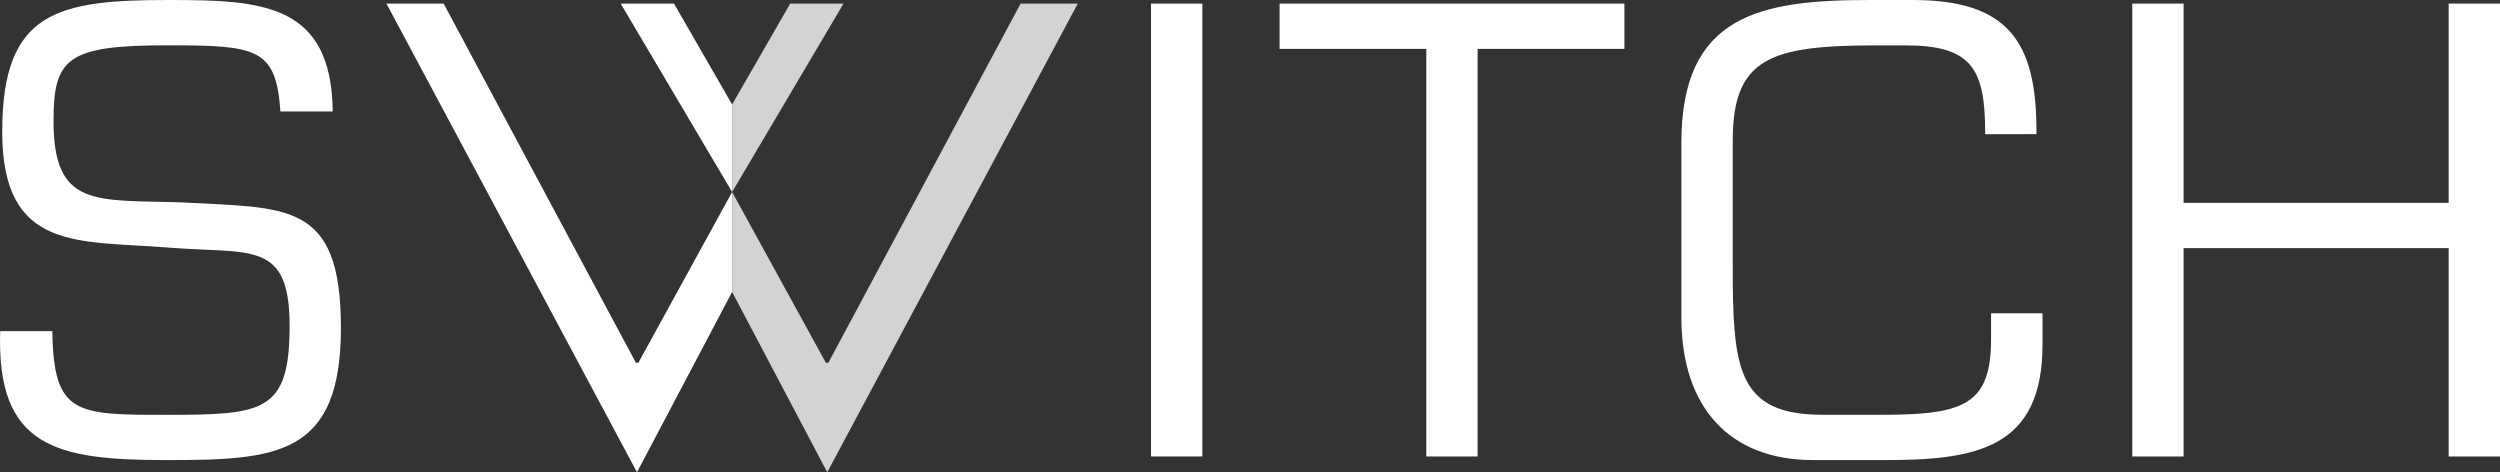
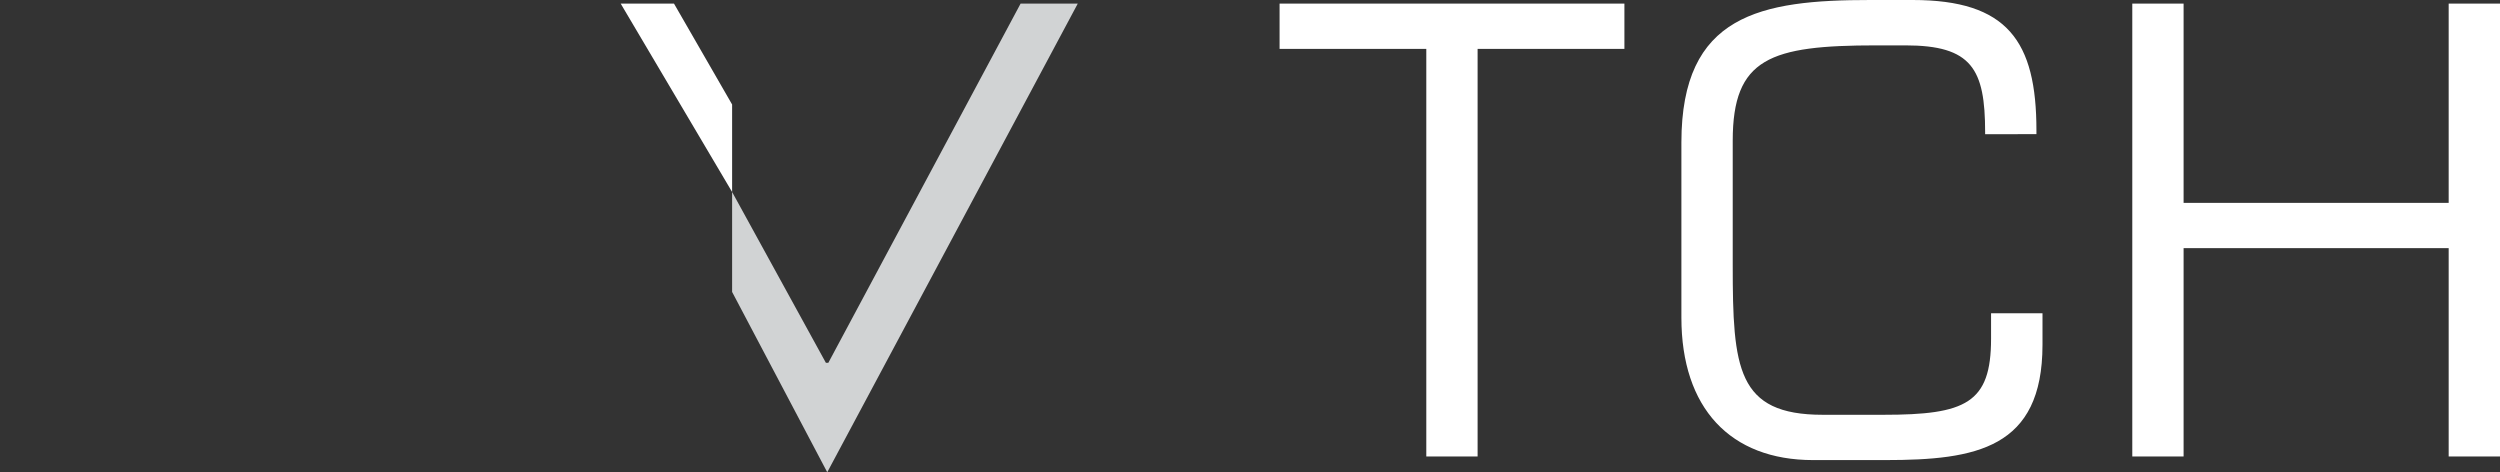
<svg xmlns="http://www.w3.org/2000/svg" id="b" viewBox="0 0 923.49 174.45">
  <rect x="0" y="0" width="923.49" height="174.45" fill="#333333" stroke="none" />
  <g id="c">
-     <rect x="425.18" y="1.33" width="18.97" height="167.28" style="fill:#fff; stroke-width:0px;" />
    <polygon points="472.67 1.33 472.67 18.06 526.87 18.06 526.87 168.62 545.82 168.62 545.82 18.06 600.05 18.06 600.05 1.33 472.67 1.33" style="fill:#fff; stroke-width:0px;" />
    <polygon points="904.53 1.33 904.53 74.94 806.61 74.94 806.61 1.33 787.66 1.33 787.66 168.62 806.61 168.62 806.61 91.66 904.53 91.66 904.53 168.62 923.49 168.62 923.49 1.33 904.53 1.33" style="fill:#fff; stroke-width:0px;" />
    <polygon points="229.28 1.33 270.44 70.92 270.44 38.6 248.97 1.33 229.28 1.33" style="fill:#fff; stroke-width:0px;" />
    <path d="M752.25,49.55v-1.37c0-33-10.7-48.18-45.73-48.18h-15.6c-40.59,0-69.82,5.35-69.82,52.63v64.68c0,33.46,18.07,52.64,48.63,52.64h26.76c33.45,0,58-4.25,58-42.6v-11.64h-19v9.41c0,23.86-9.37,28.1-39.7,28.1h-22.5c-31.67,0-33.23-17.17-33.23-55.31v-45.91c0-30.56,13.83-35.24,53.07-35.24h10.71c24.54,0,29.46,8.7,29.46,32.11v.71l18.95-.03Z" style="fill:#fff; stroke-width:0px;" />
-     <path d="M62.6,0C21.34,0,.82,4,.82,48.61s28.32,40.16,61.33,42.84c30.56,2.45,44.83-2.91,44.83,29s-9.82,32.79-45.5,32.79c-33.46,0-41.7,0-42.15-30.92H.06c-1.35,42.92,20.62,47.63,61.42,47.63s64.45-1.55,64.45-48.83-20.07-44.16-59.77-46.4c-31.23-.89-46.39,1.79-46.39-30.1,0-23.2,5.13-27.89,42.15-27.89,32.89,0,40.08,1,41.66,24.43h19.33C122.43,1.42,97.1,0,62.6,0" style="fill:#fff; stroke-width:0px;" />
-     <polygon points="234.9 134.02 163.87 1.32 142.75 1.32 235.3 174.45 270.44 107.84 270.44 70.92 235.8 134.02 234.9 134.02" style="fill:#fff; fill-rule:evenodd; stroke-width:0px;" />
-     <polygon points="311.6 1.33 270.44 70.92 270.44 38.59 291.9 1.33 311.6 1.33" style="fill:#d1d3d4; fill-rule:evenodd; stroke-width:0px;" />
    <polygon points="305.98 134.02 377.01 1.32 398.13 1.32 305.58 174.45 270.44 107.84 270.44 70.92 305.08 134.02 305.98 134.02" style="fill:#d1d3d4; fill-rule:evenodd; stroke-width:0px;" />
  </g>
</svg>